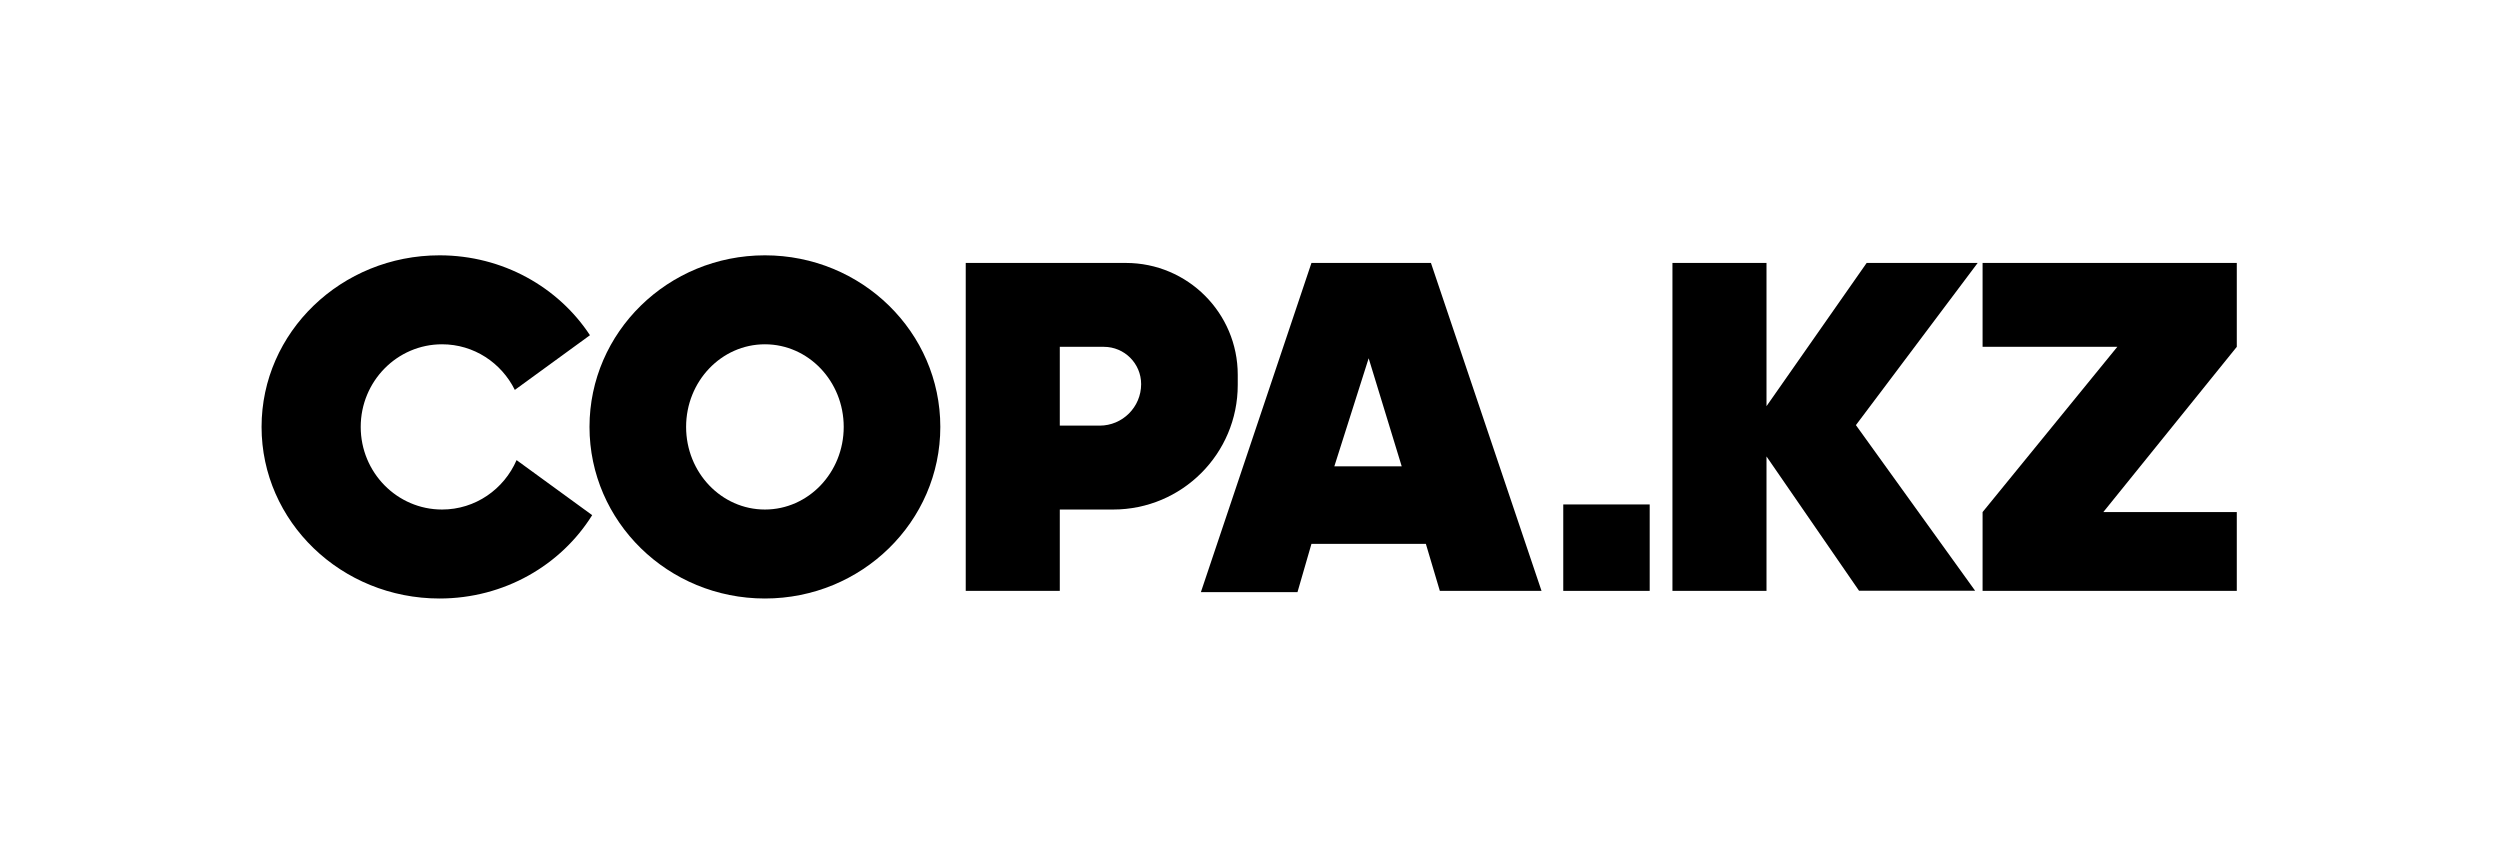
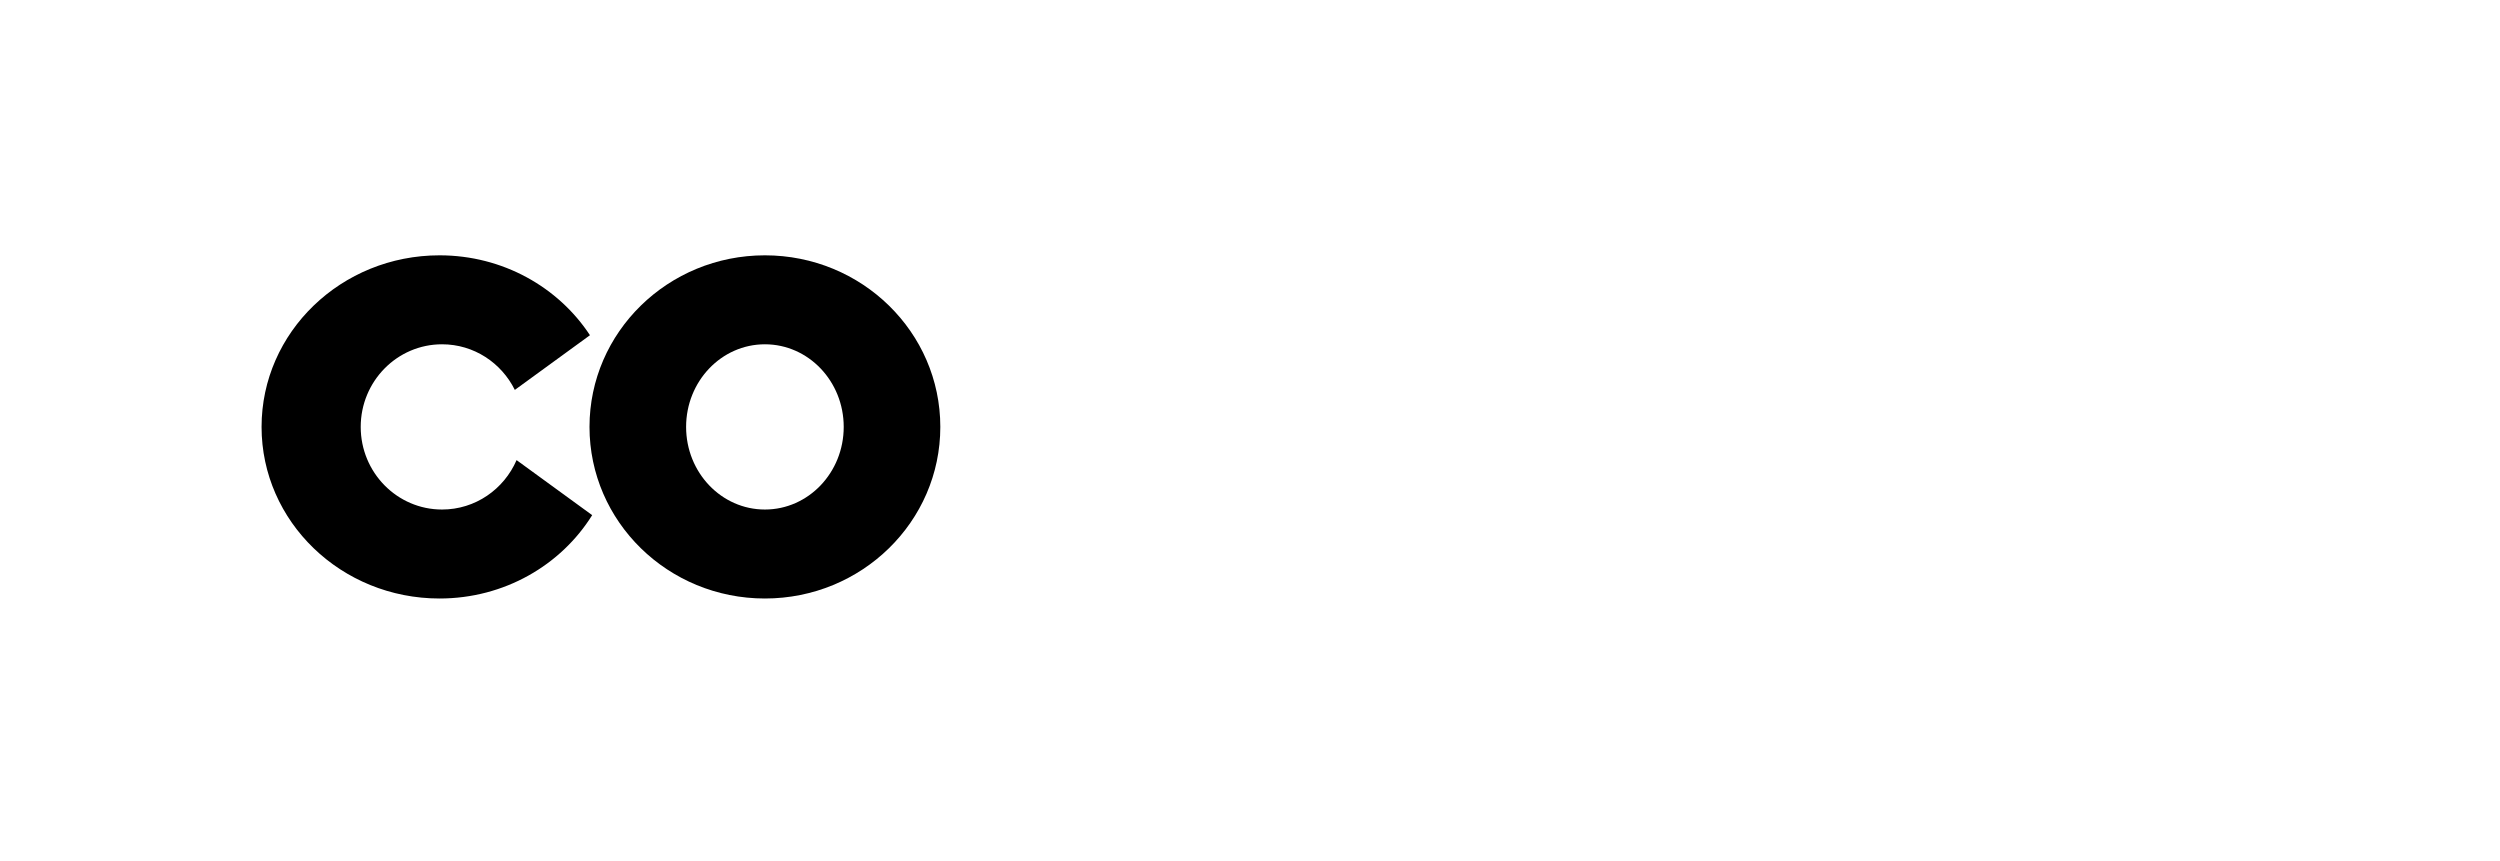
<svg xmlns="http://www.w3.org/2000/svg" width="276" height="95" viewBox="0 0 276 95" fill="none">
  <path fill-rule="evenodd" clip-rule="evenodd" d="M84.446 66.075C95.141 66.075 103.811 57.594 103.811 47.131C103.811 36.669 95.141 28.188 84.446 28.188C73.751 28.188 65.081 36.669 65.081 47.131C65.081 57.594 73.751 66.075 84.446 66.075ZM84.446 56.252C89.251 56.252 93.146 52.169 93.146 47.131C93.146 42.094 89.251 38.01 84.446 38.01C79.641 38.01 75.746 42.094 75.746 47.131C75.746 52.169 79.641 56.252 84.446 56.252Z" fill="black" />
  <path d="M65.376 56.872C61.941 62.386 55.679 66.075 48.523 66.075C37.673 66.075 28.877 57.594 28.877 47.131C28.877 36.669 37.673 28.188 48.523 28.188C55.512 28.188 61.648 31.707 65.131 37.008L56.836 43.047C55.36 40.06 52.318 38.01 48.803 38.01C43.844 38.01 39.823 42.094 39.823 47.131C39.823 52.169 43.844 56.252 48.803 56.252C52.48 56.252 55.64 54.009 57.03 50.796L65.376 56.872Z" fill="black" />
-   <path fill-rule="evenodd" clip-rule="evenodd" d="M143.242 65.373H132.577L144.785 29.029H157.976L170.184 65.233H158.958L157.415 60.041H144.785L143.242 65.373ZM154.748 51.481H147.311L151.1 39.553L154.748 51.481Z" fill="black" />
-   <rect x="172.584" y="55.691" width="9.542" height="9.542" fill="black" />
-   <path d="M218.877 29.029H246.942V38.29L232.208 56.532H246.942V65.233H218.877V56.532L233.751 38.29H218.877V29.029Z" fill="black" />
-   <path d="M195.022 29.029H184.638V65.233H195.022V50.391L205.238 65.218H218.054L204.892 46.933L218.335 29.029H206.079L195.022 44.842V29.029Z" fill="black" />
-   <path fill-rule="evenodd" clip-rule="evenodd" d="M106.617 29.029V65.233H117.001V56.252H122.895C130.49 56.252 136.647 50.095 136.647 42.5V41.377C136.647 34.557 131.118 29.029 124.298 29.029H106.617ZM117.001 38.29V46.99H121.398C123.93 46.99 125.982 44.938 125.982 42.406C125.982 40.133 124.139 38.29 121.866 38.29H117.001Z" fill="black" />
</svg>